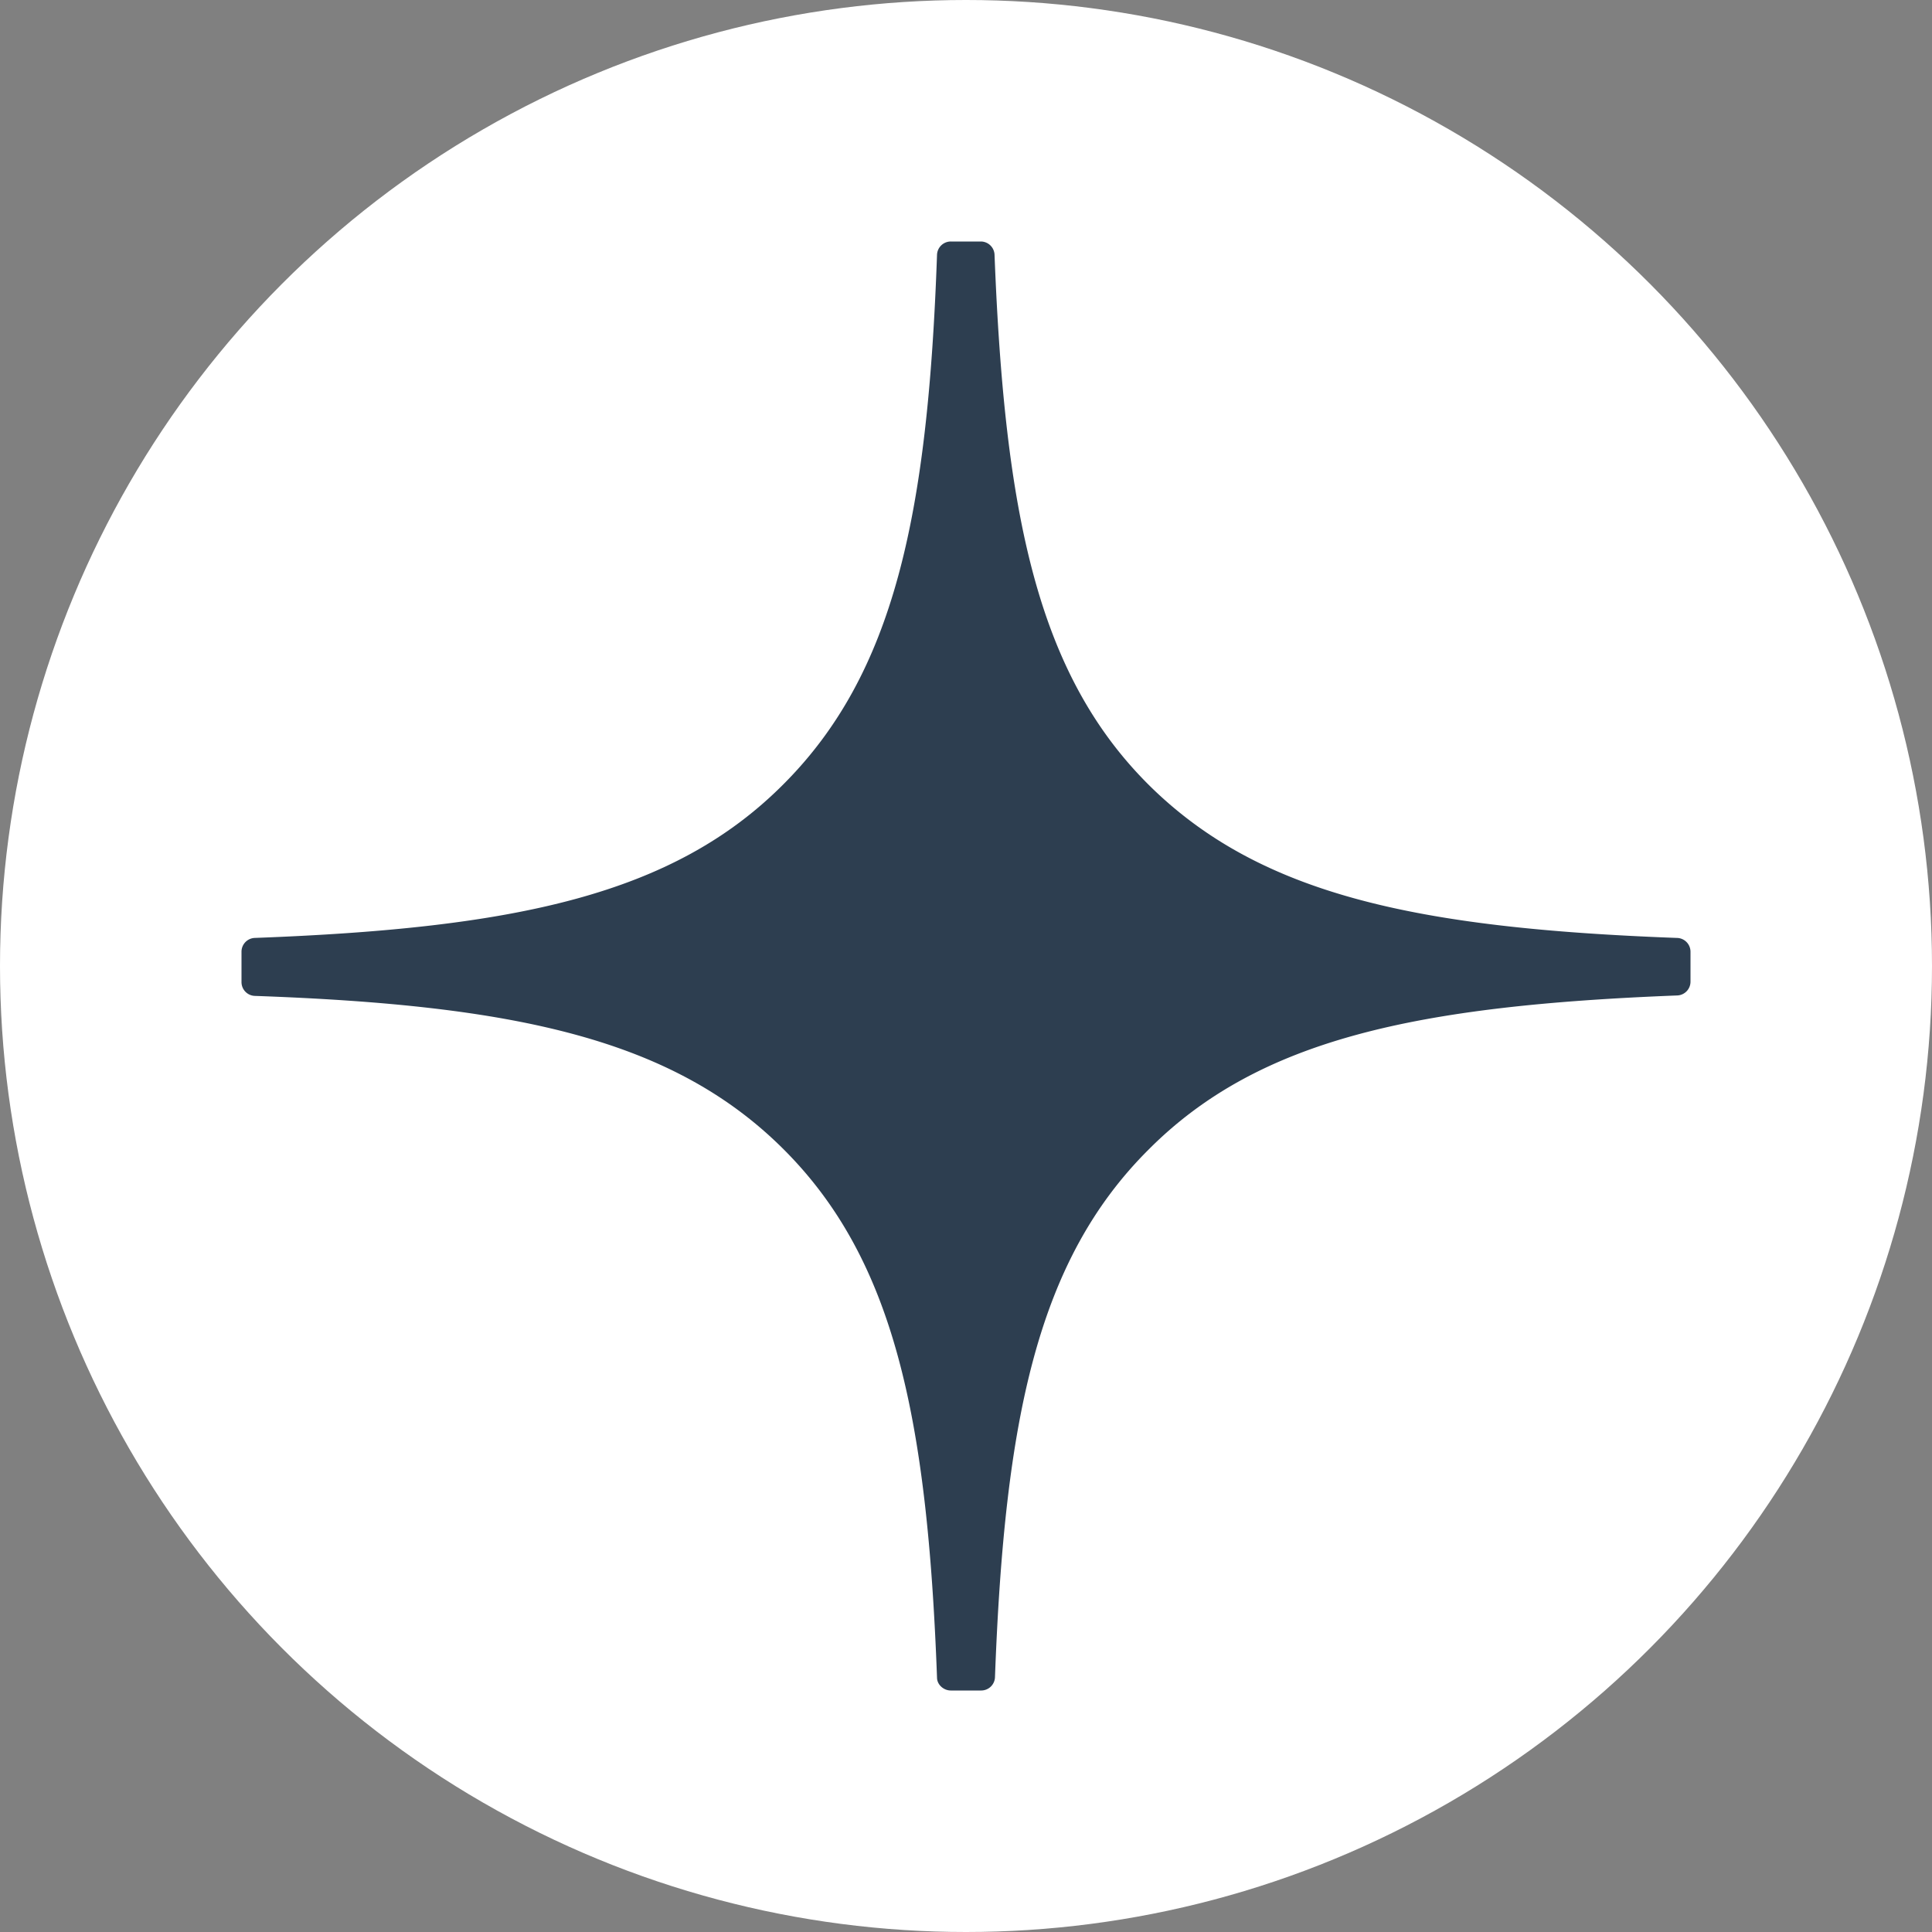
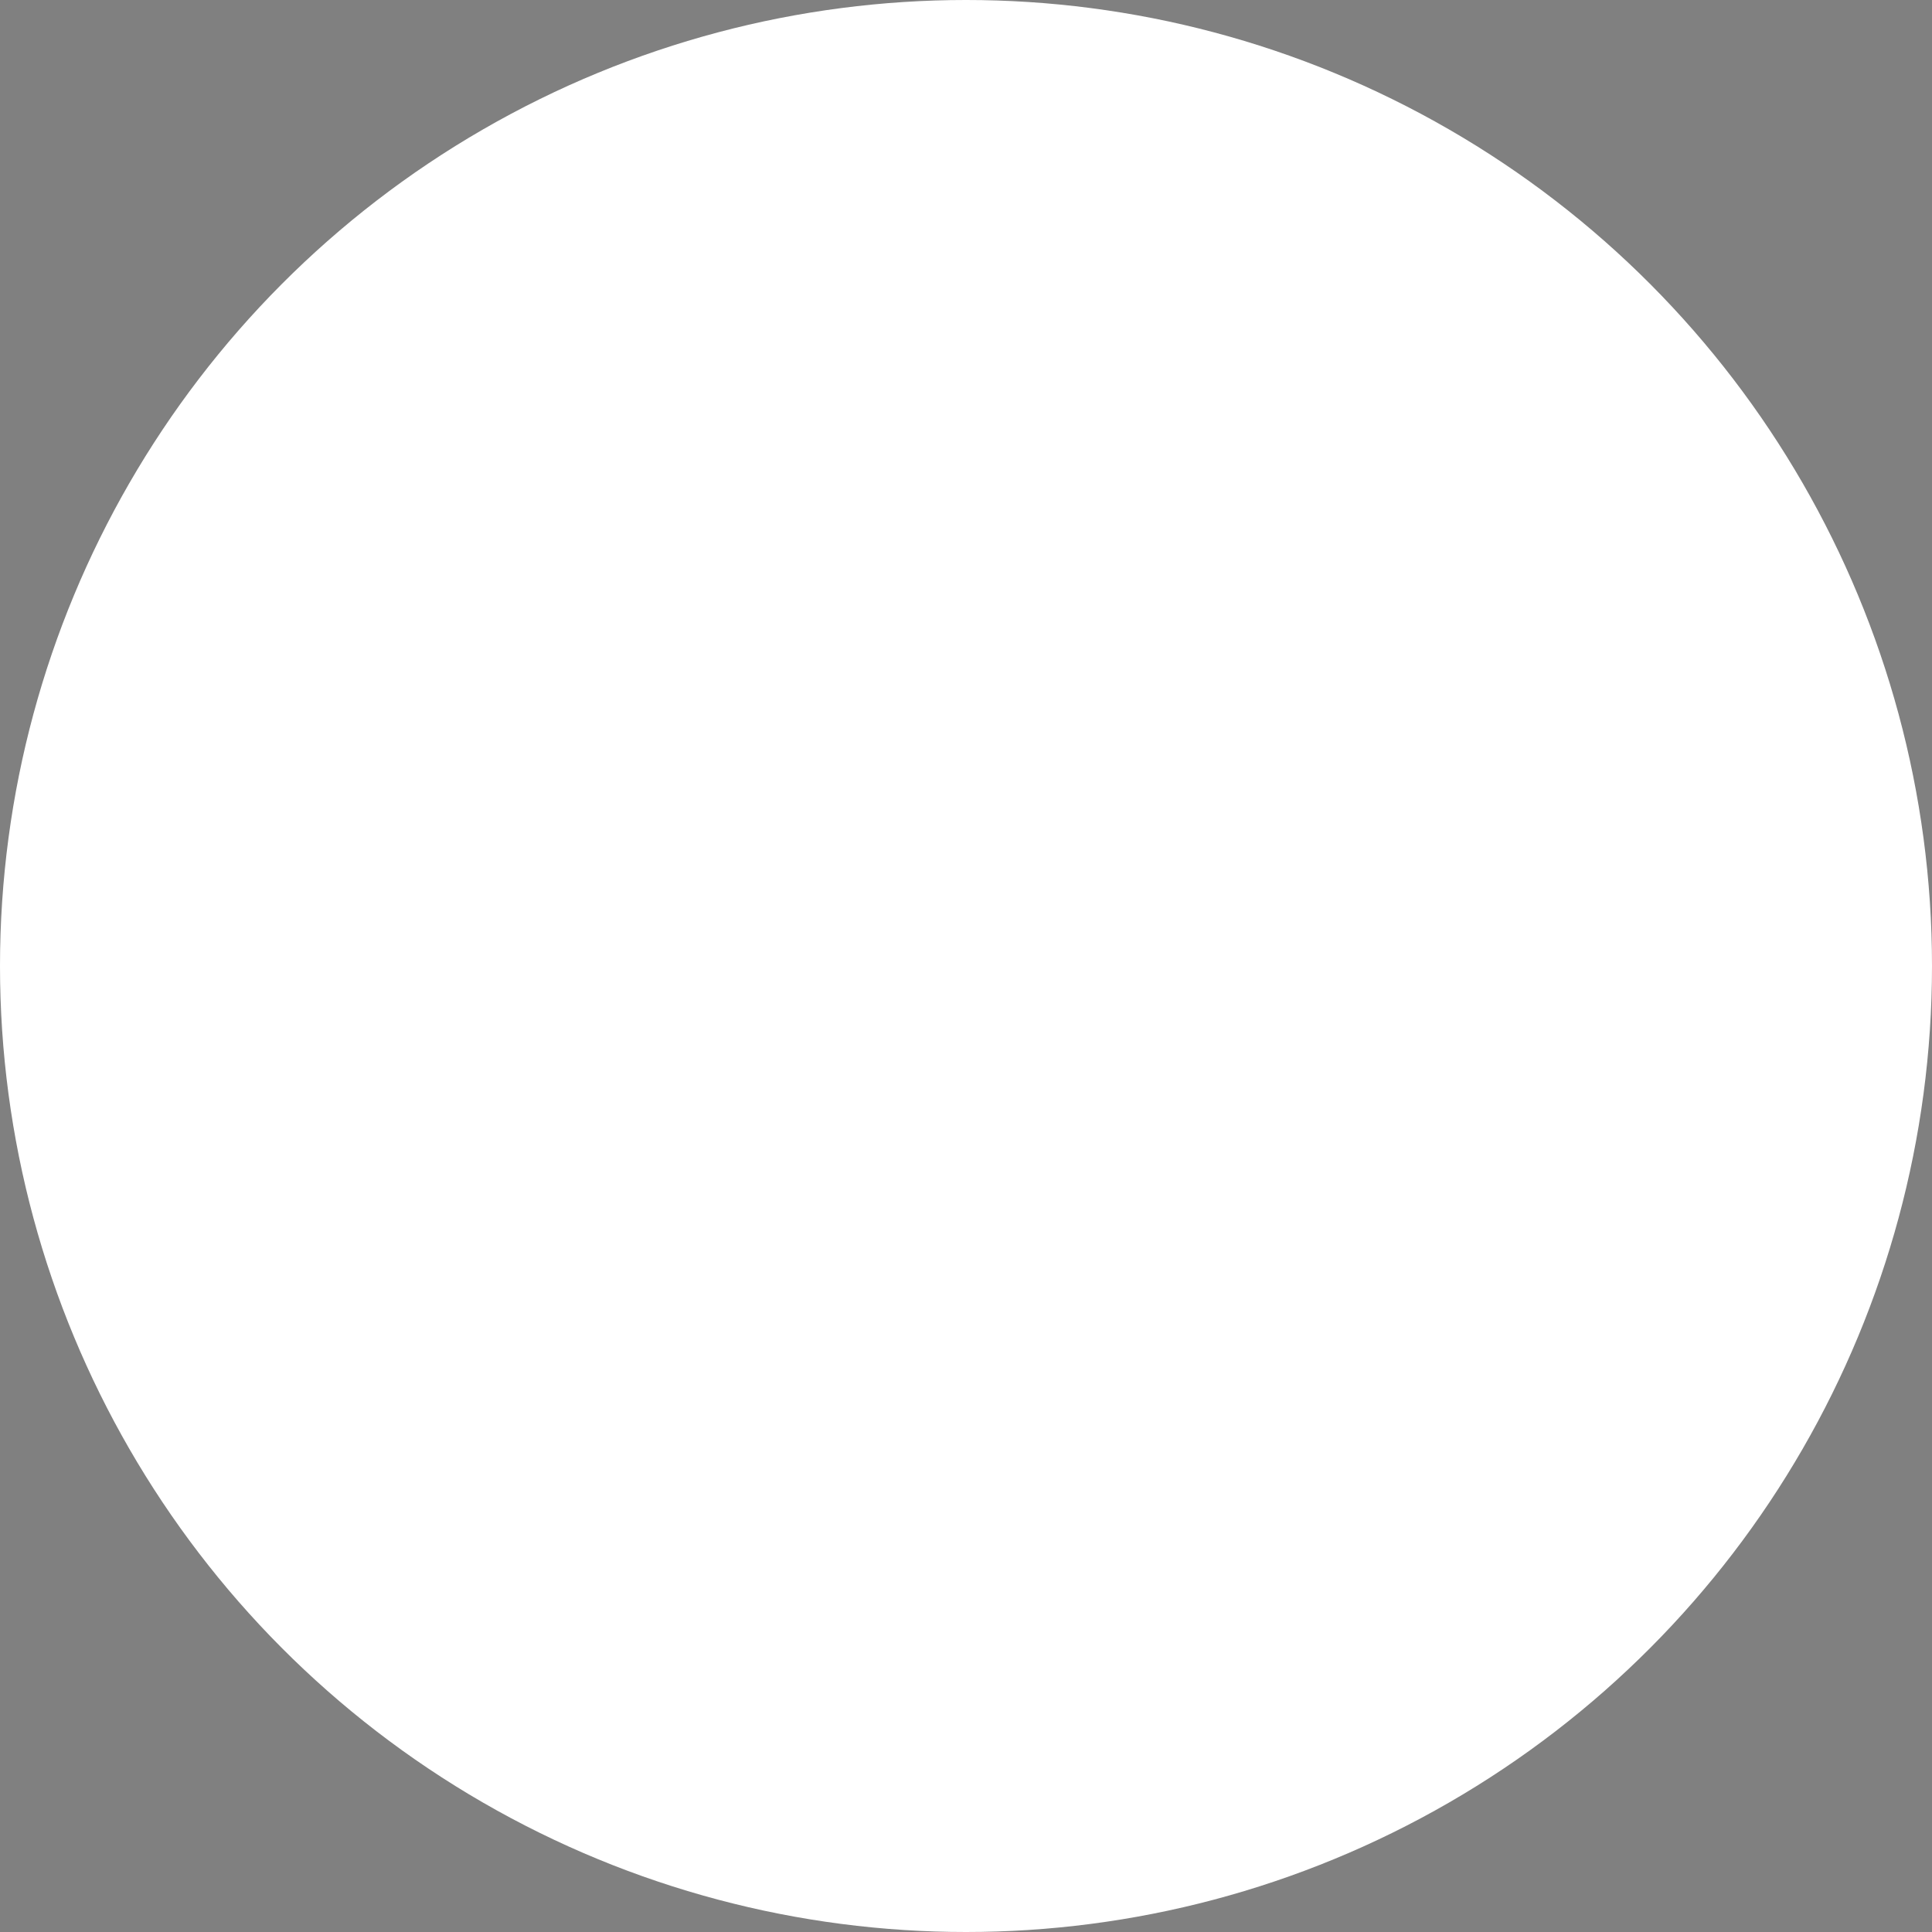
<svg xmlns="http://www.w3.org/2000/svg" viewBox="0 0 42 42">
  <rect x="0" y="0" width="42" height="42" fill="#808080" stroke="none" />
  <circle cx="50%" cy="50%" r="21" fill="#fff" />
-   <path fill="#2D3E50" d="M36.75 20.69a.3.3 0 0 0-.29-.3c-5.65-.21-9.08-.93-11.5-3.34-2.4-2.4-3.12-5.85-3.34-11.52a.3.3 0 0 0-.29-.28h-.66a.3.3 0 0 0-.3.29c-.2 5.66-.93 9.1-3.34 11.51-2.4 2.41-5.84 3.13-11.5 3.34a.3.3 0 0 0-.28.3v.66a.3.3 0 0 0 .29.3c5.65.2 9.09.93 11.5 3.34 2.4 2.4 3.12 5.83 3.33 11.48 0 .15.14.28.3.28h.66a.3.3 0 0 0 .3-.29c.21-5.64.93-9.07 3.34-11.47 2.4-2.41 5.84-3.13 11.5-3.35a.3.3 0 0 0 .28-.3v-.65Z" />
</svg>